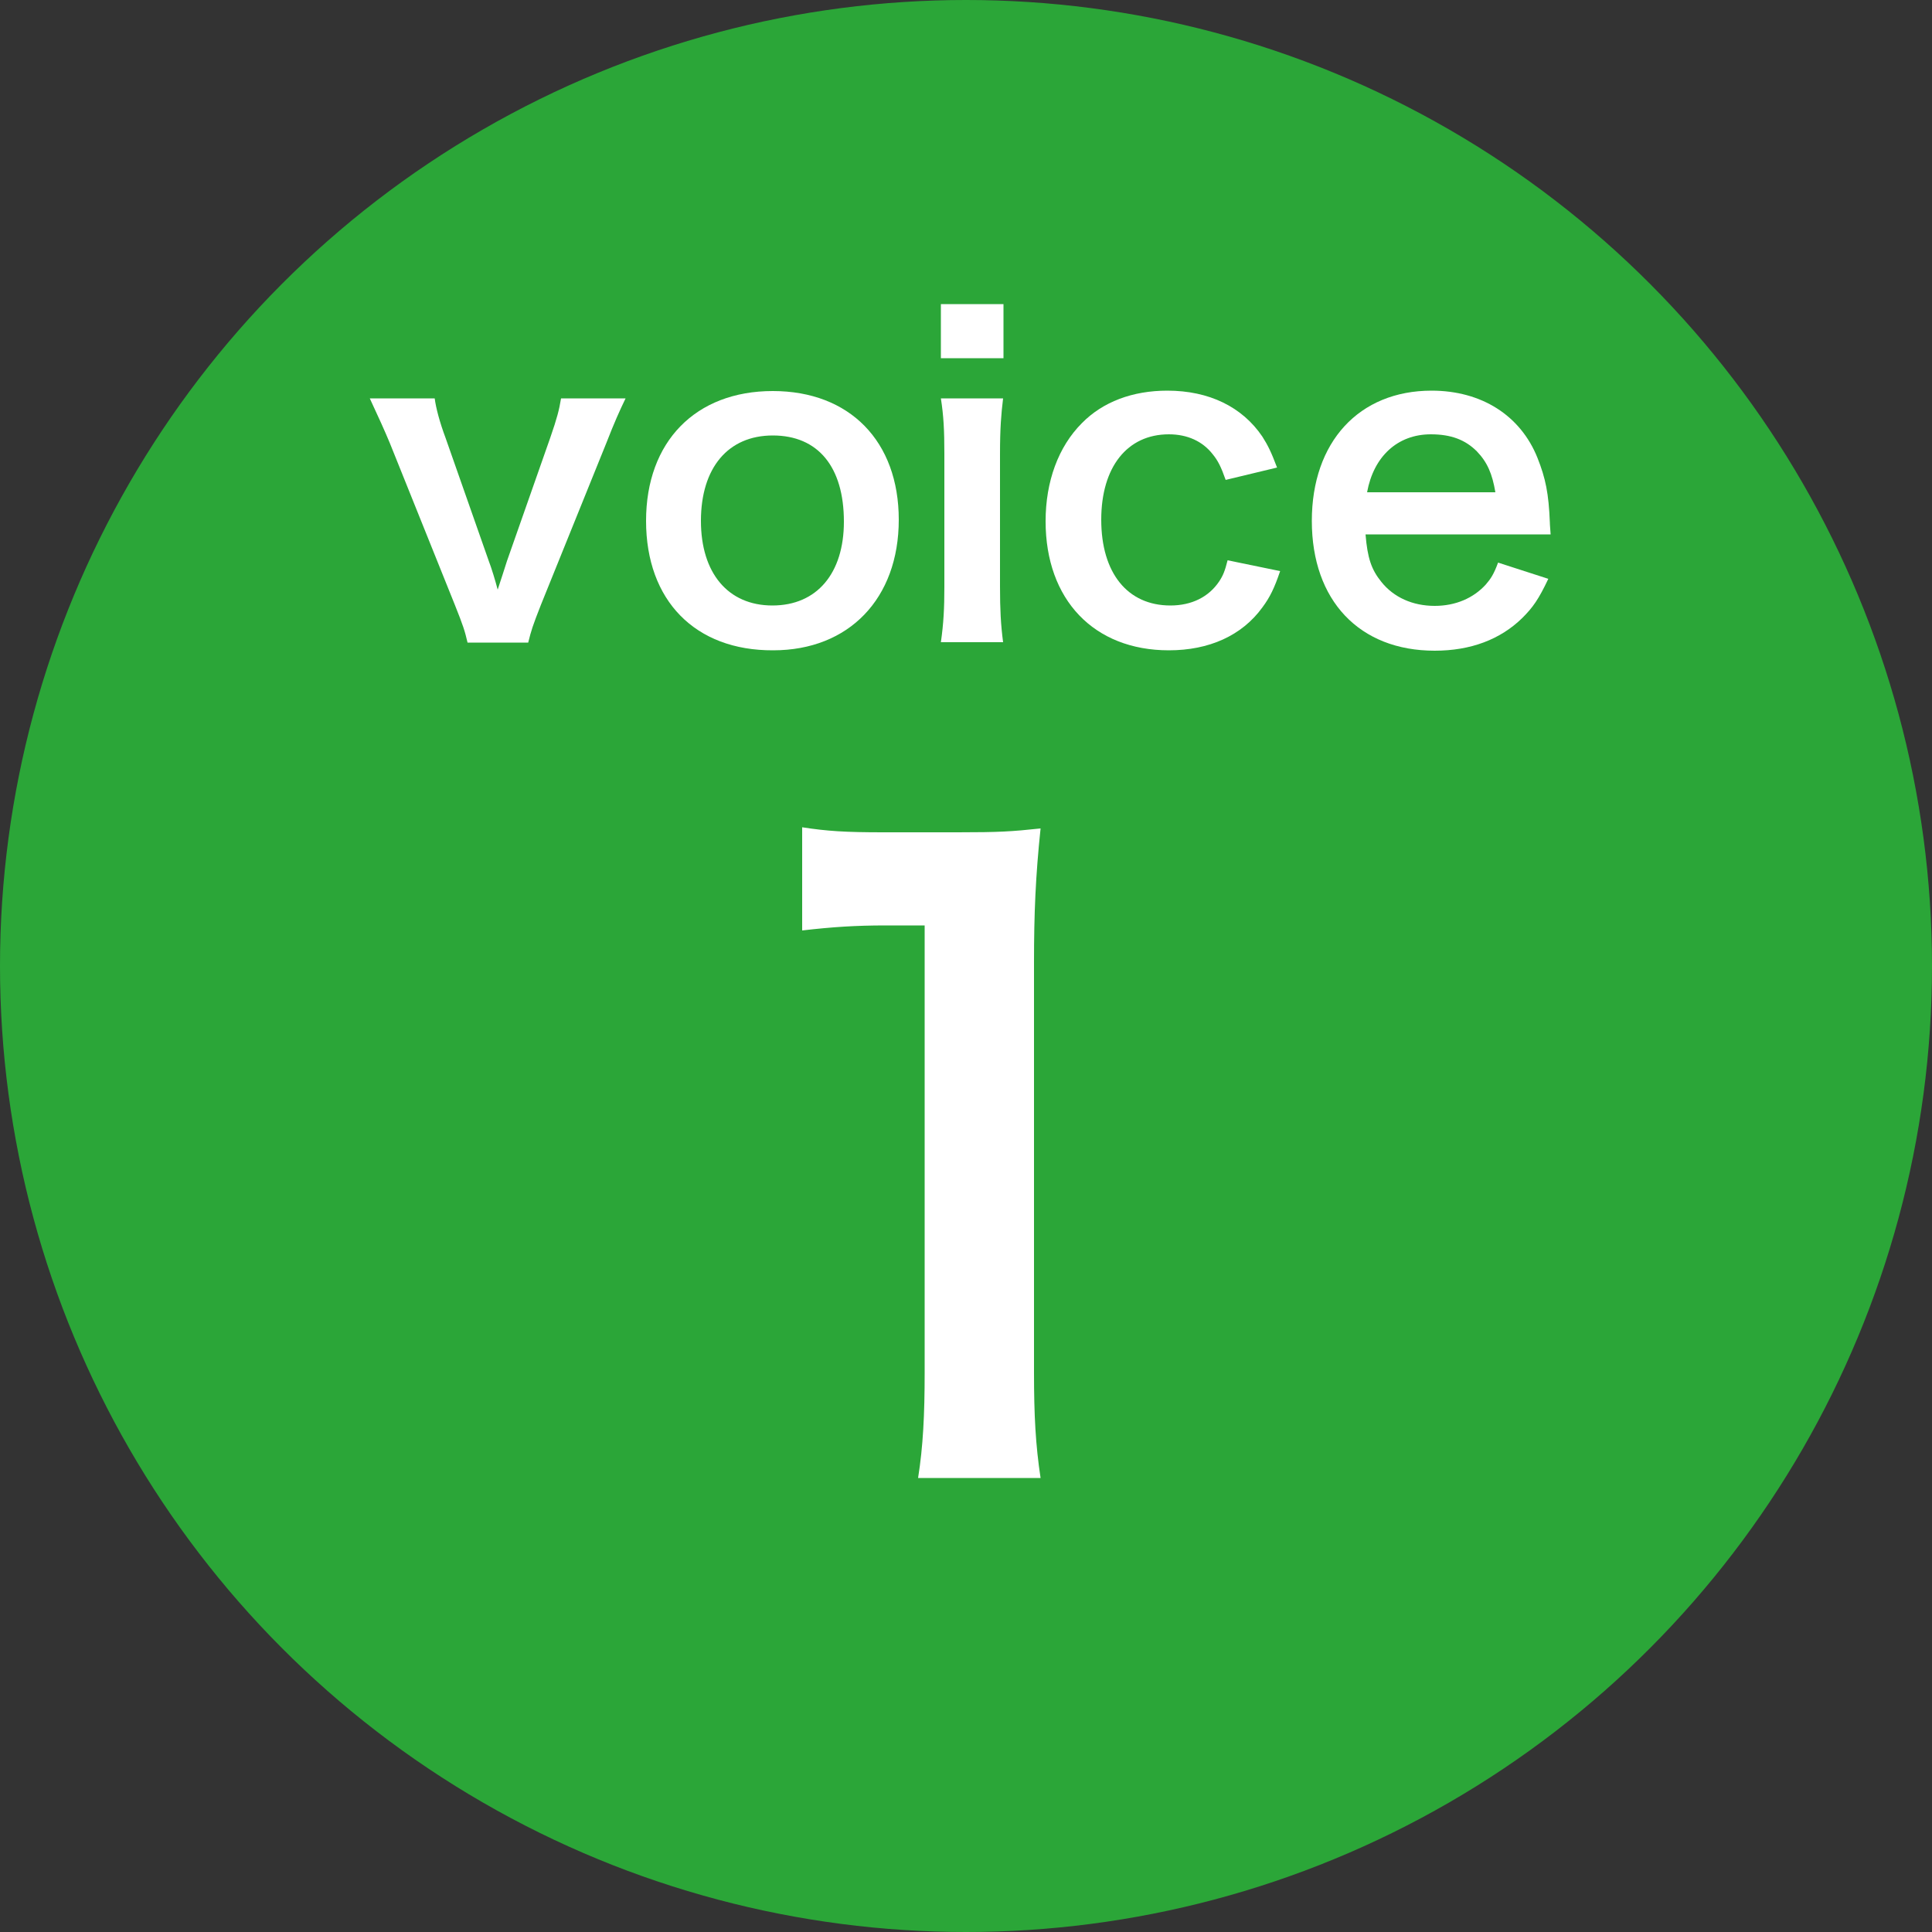
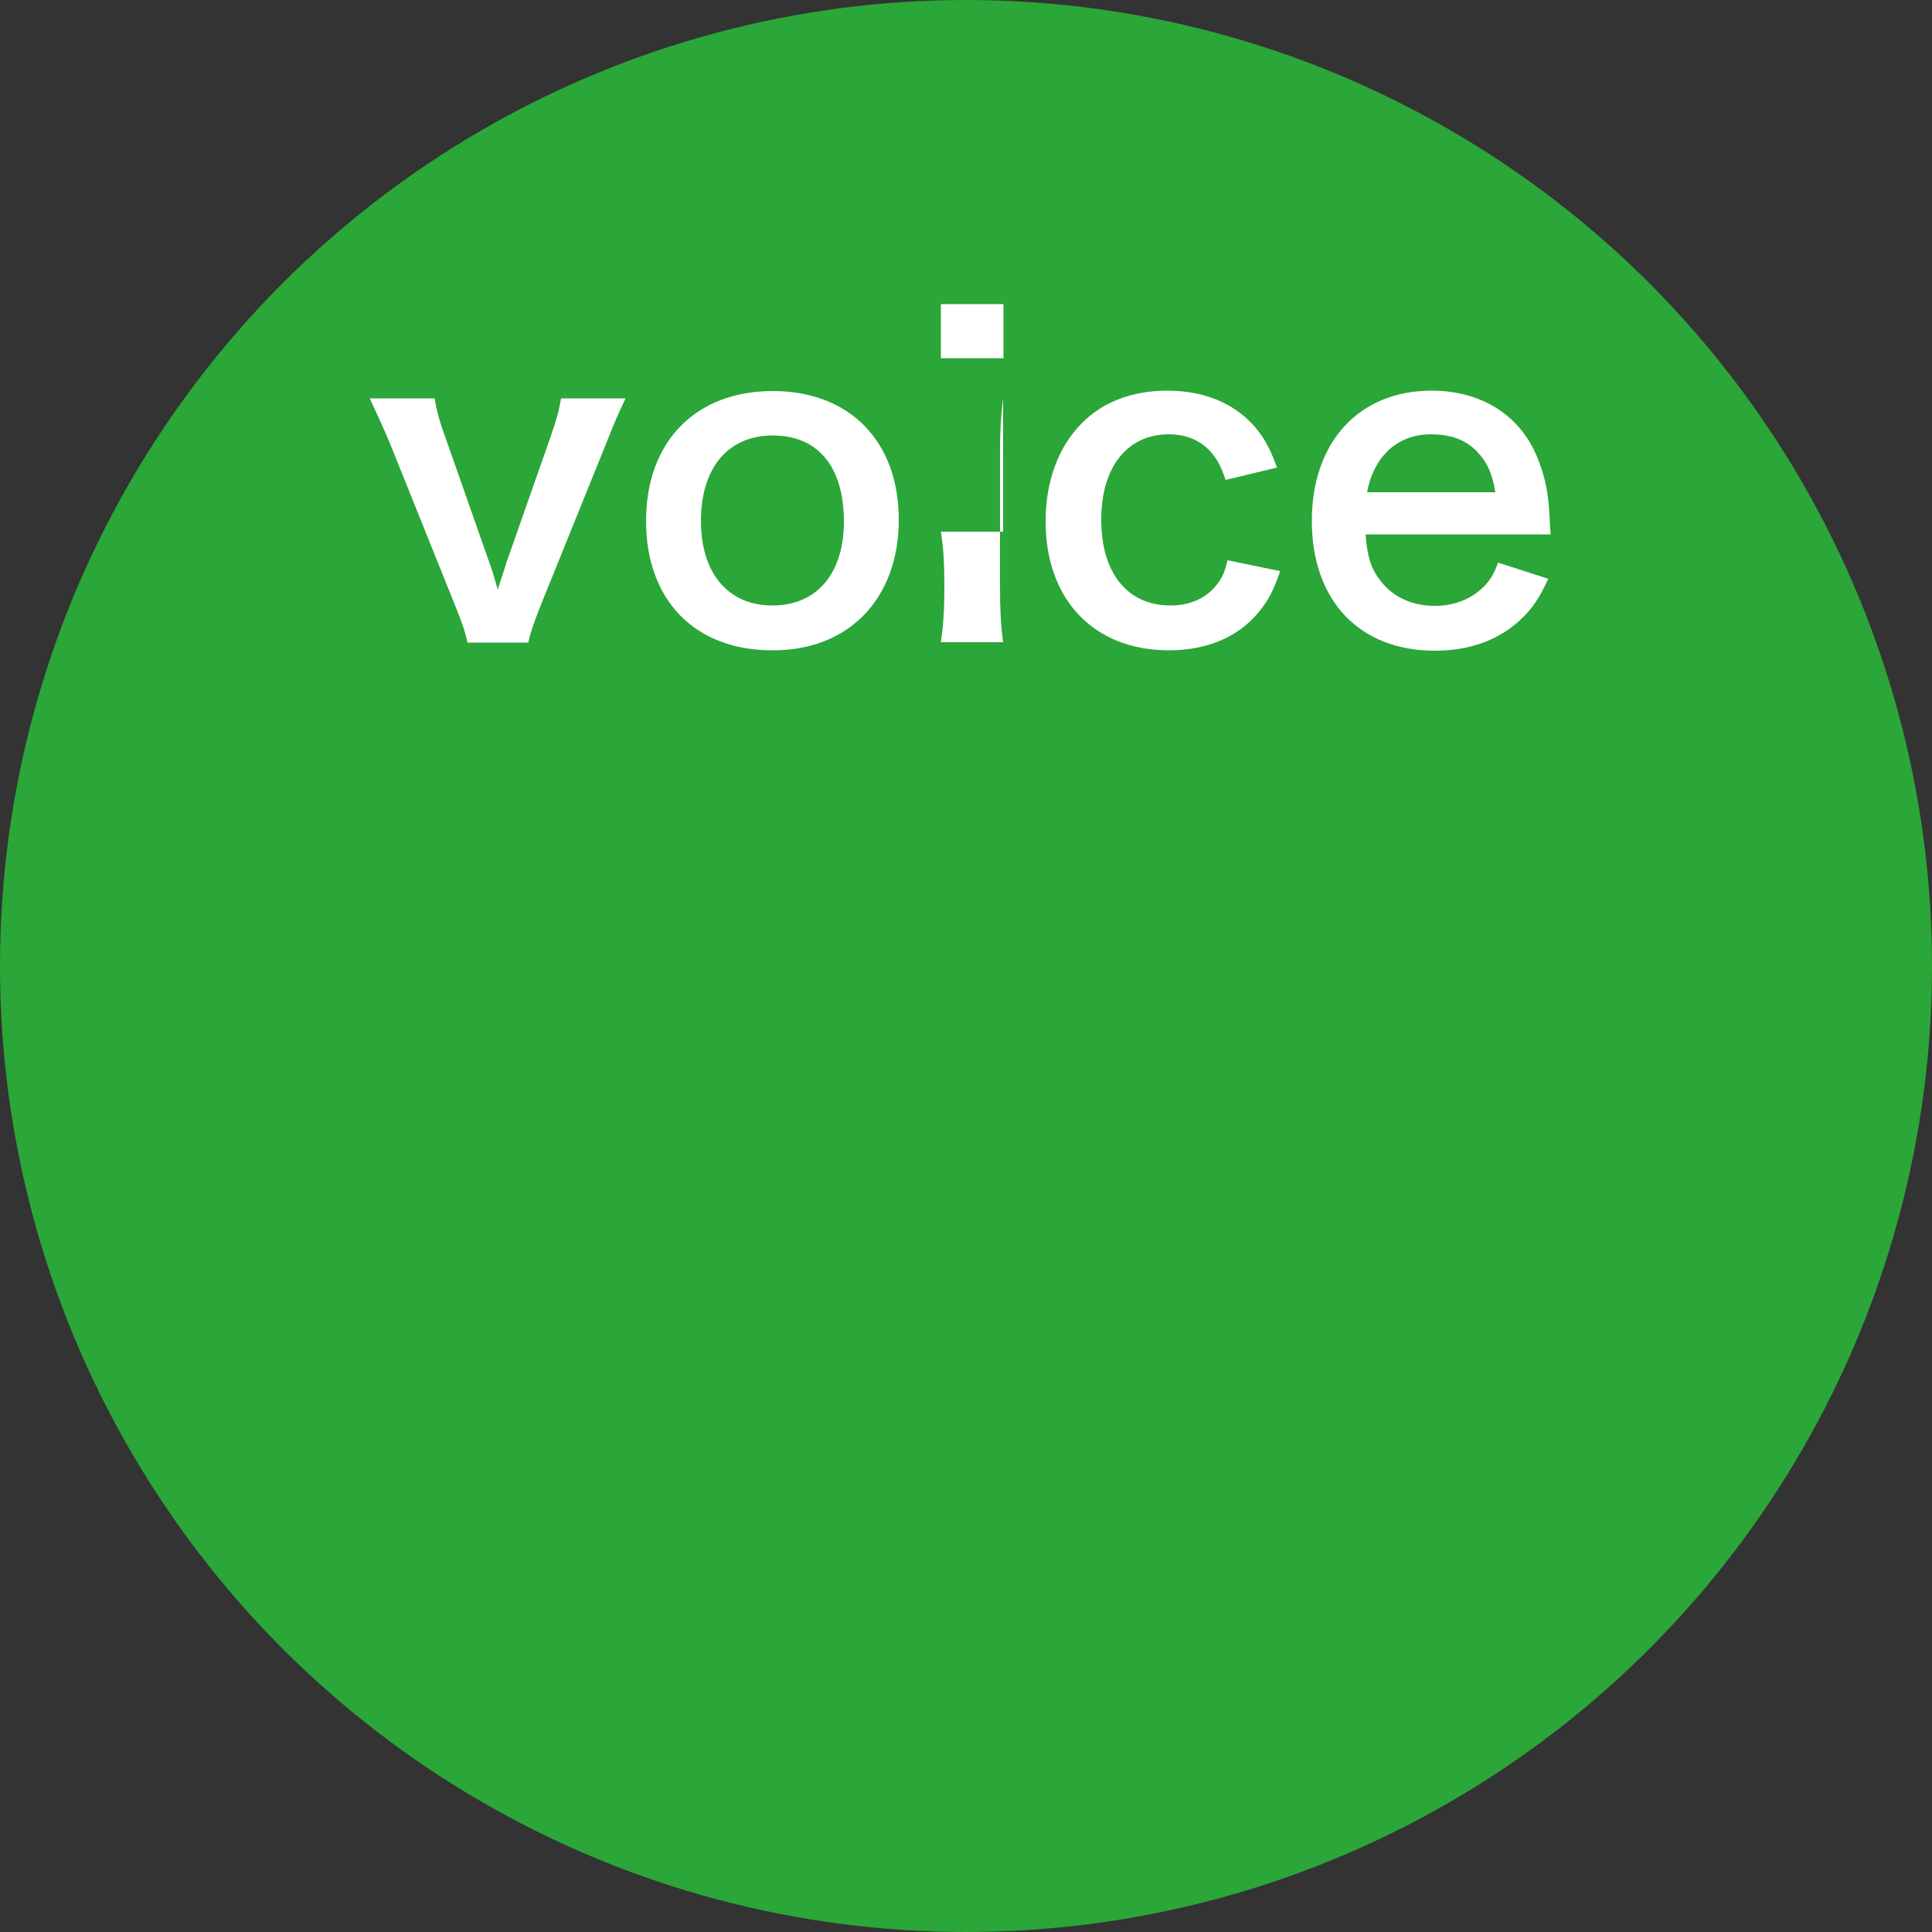
<svg xmlns="http://www.w3.org/2000/svg" version="1.1" id="レイヤー_1" x="0px" y="0px" viewBox="0 0 50 50" style="enable-background:new 0 0 50 50;" xml:space="preserve">
  <rect x="0" y="0" width="50" height="50" fill="#333333" stroke="none" />
  <style type="text/css">
	.st0{fill:#2BA638;}
	.st1{fill:#FFFFFF;}
</style>
  <g>
    <circle class="st0" cx="25" cy="25" r="25" />
    <g>
-       <path class="st1" d="M23.76,38.25c0.13-0.82,0.17-1.64,0.17-2.73V23.95h-1.01c-0.78,0-1.38,0.04-2.16,0.13v-2.67    c0.65,0.1,1.11,0.13,2.1,0.13h1.93c1.07,0,1.39-0.02,2.14-0.1c-0.13,1.24-0.17,2.2-0.17,3.46v10.62c0,1.11,0.04,1.87,0.17,2.73    H23.76z" />
-     </g>
+       </g>
    <g>
      <path class="st1" d="M12.1,16.63c-0.07-0.3-0.11-0.43-0.33-0.98l-1.68-4.18c-0.12-0.29-0.3-0.69-0.52-1.16h1.68    c0.03,0.24,0.13,0.62,0.28,1.02l1.12,3.19c0.07,0.18,0.17,0.51,0.23,0.74c0.08-0.24,0.17-0.52,0.24-0.74l1.12-3.19    c0.18-0.52,0.23-0.72,0.28-1.02h1.67c-0.15,0.31-0.29,0.62-0.5,1.16L14,15.65c-0.22,0.56-0.25,0.66-0.33,0.98H12.1z" />
      <path class="st1" d="M16.72,13.48c0-2.05,1.28-3.36,3.28-3.36c1.99,0,3.26,1.3,3.26,3.33c0,2.04-1.29,3.38-3.25,3.38    C17.99,16.84,16.72,15.54,16.72,13.48z M18.14,13.48c0,1.35,0.7,2.19,1.85,2.19s1.85-0.83,1.85-2.17c0-1.42-0.67-2.23-1.84-2.23    C18.84,11.27,18.14,12.11,18.14,13.48z" />
-       <path class="st1" d="M25.97,7.87v1.4h-1.62v-1.4H25.97z M25.96,10.31c-0.05,0.41-0.08,0.77-0.08,1.44v3.43    c0,0.6,0.02,0.98,0.08,1.44h-1.61c0.07-0.49,0.09-0.88,0.09-1.43v-3.45c0-0.61-0.02-0.98-0.09-1.43H25.96z" />
+       <path class="st1" d="M25.97,7.87v1.4h-1.62v-1.4H25.97z M25.96,10.31c-0.05,0.41-0.08,0.77-0.08,1.44v3.43    c0,0.6,0.02,0.98,0.08,1.44h-1.61c0.07-0.49,0.09-0.88,0.09-1.43c0-0.61-0.02-0.98-0.09-1.43H25.96z" />
      <path class="st1" d="M31.72,12.42c-0.12-0.34-0.2-0.5-0.34-0.67c-0.26-0.33-0.65-0.51-1.13-0.51c-1.08,0-1.75,0.85-1.75,2.21    c0,1.38,0.68,2.22,1.79,2.22c0.55,0,0.99-0.22,1.26-0.62c0.1-0.15,0.15-0.27,0.22-0.55l1.36,0.28c-0.15,0.44-0.26,0.67-0.46,0.94    c-0.53,0.73-1.38,1.11-2.42,1.11c-1.94,0-3.19-1.31-3.19-3.34c0-1.03,0.33-1.93,0.94-2.54c0.54-0.55,1.31-0.84,2.21-0.84    c1.08,0,1.94,0.42,2.46,1.19c0.14,0.22,0.23,0.4,0.38,0.8L31.72,12.42z" />
      <path class="st1" d="M35.34,13.83c0.05,0.61,0.15,0.91,0.41,1.23c0.32,0.4,0.81,0.62,1.38,0.62c0.54,0,1-0.2,1.32-0.55    c0.13-0.15,0.21-0.27,0.32-0.57l1.3,0.42c-0.25,0.53-0.4,0.74-0.67,1.01c-0.57,0.56-1.34,0.85-2.27,0.85    c-1.95,0-3.18-1.3-3.18-3.36c0-2.04,1.22-3.37,3.1-3.37c1.29,0,2.3,0.64,2.74,1.74c0.21,0.53,0.29,0.92,0.32,1.67    c0,0.02,0,0.05,0.02,0.31H35.34z M38.7,12.74c-0.08-0.48-0.21-0.78-0.48-1.06c-0.3-0.3-0.67-0.44-1.19-0.44    c-0.86,0-1.48,0.57-1.65,1.5H38.7z" />
    </g>
  </g>
</svg>